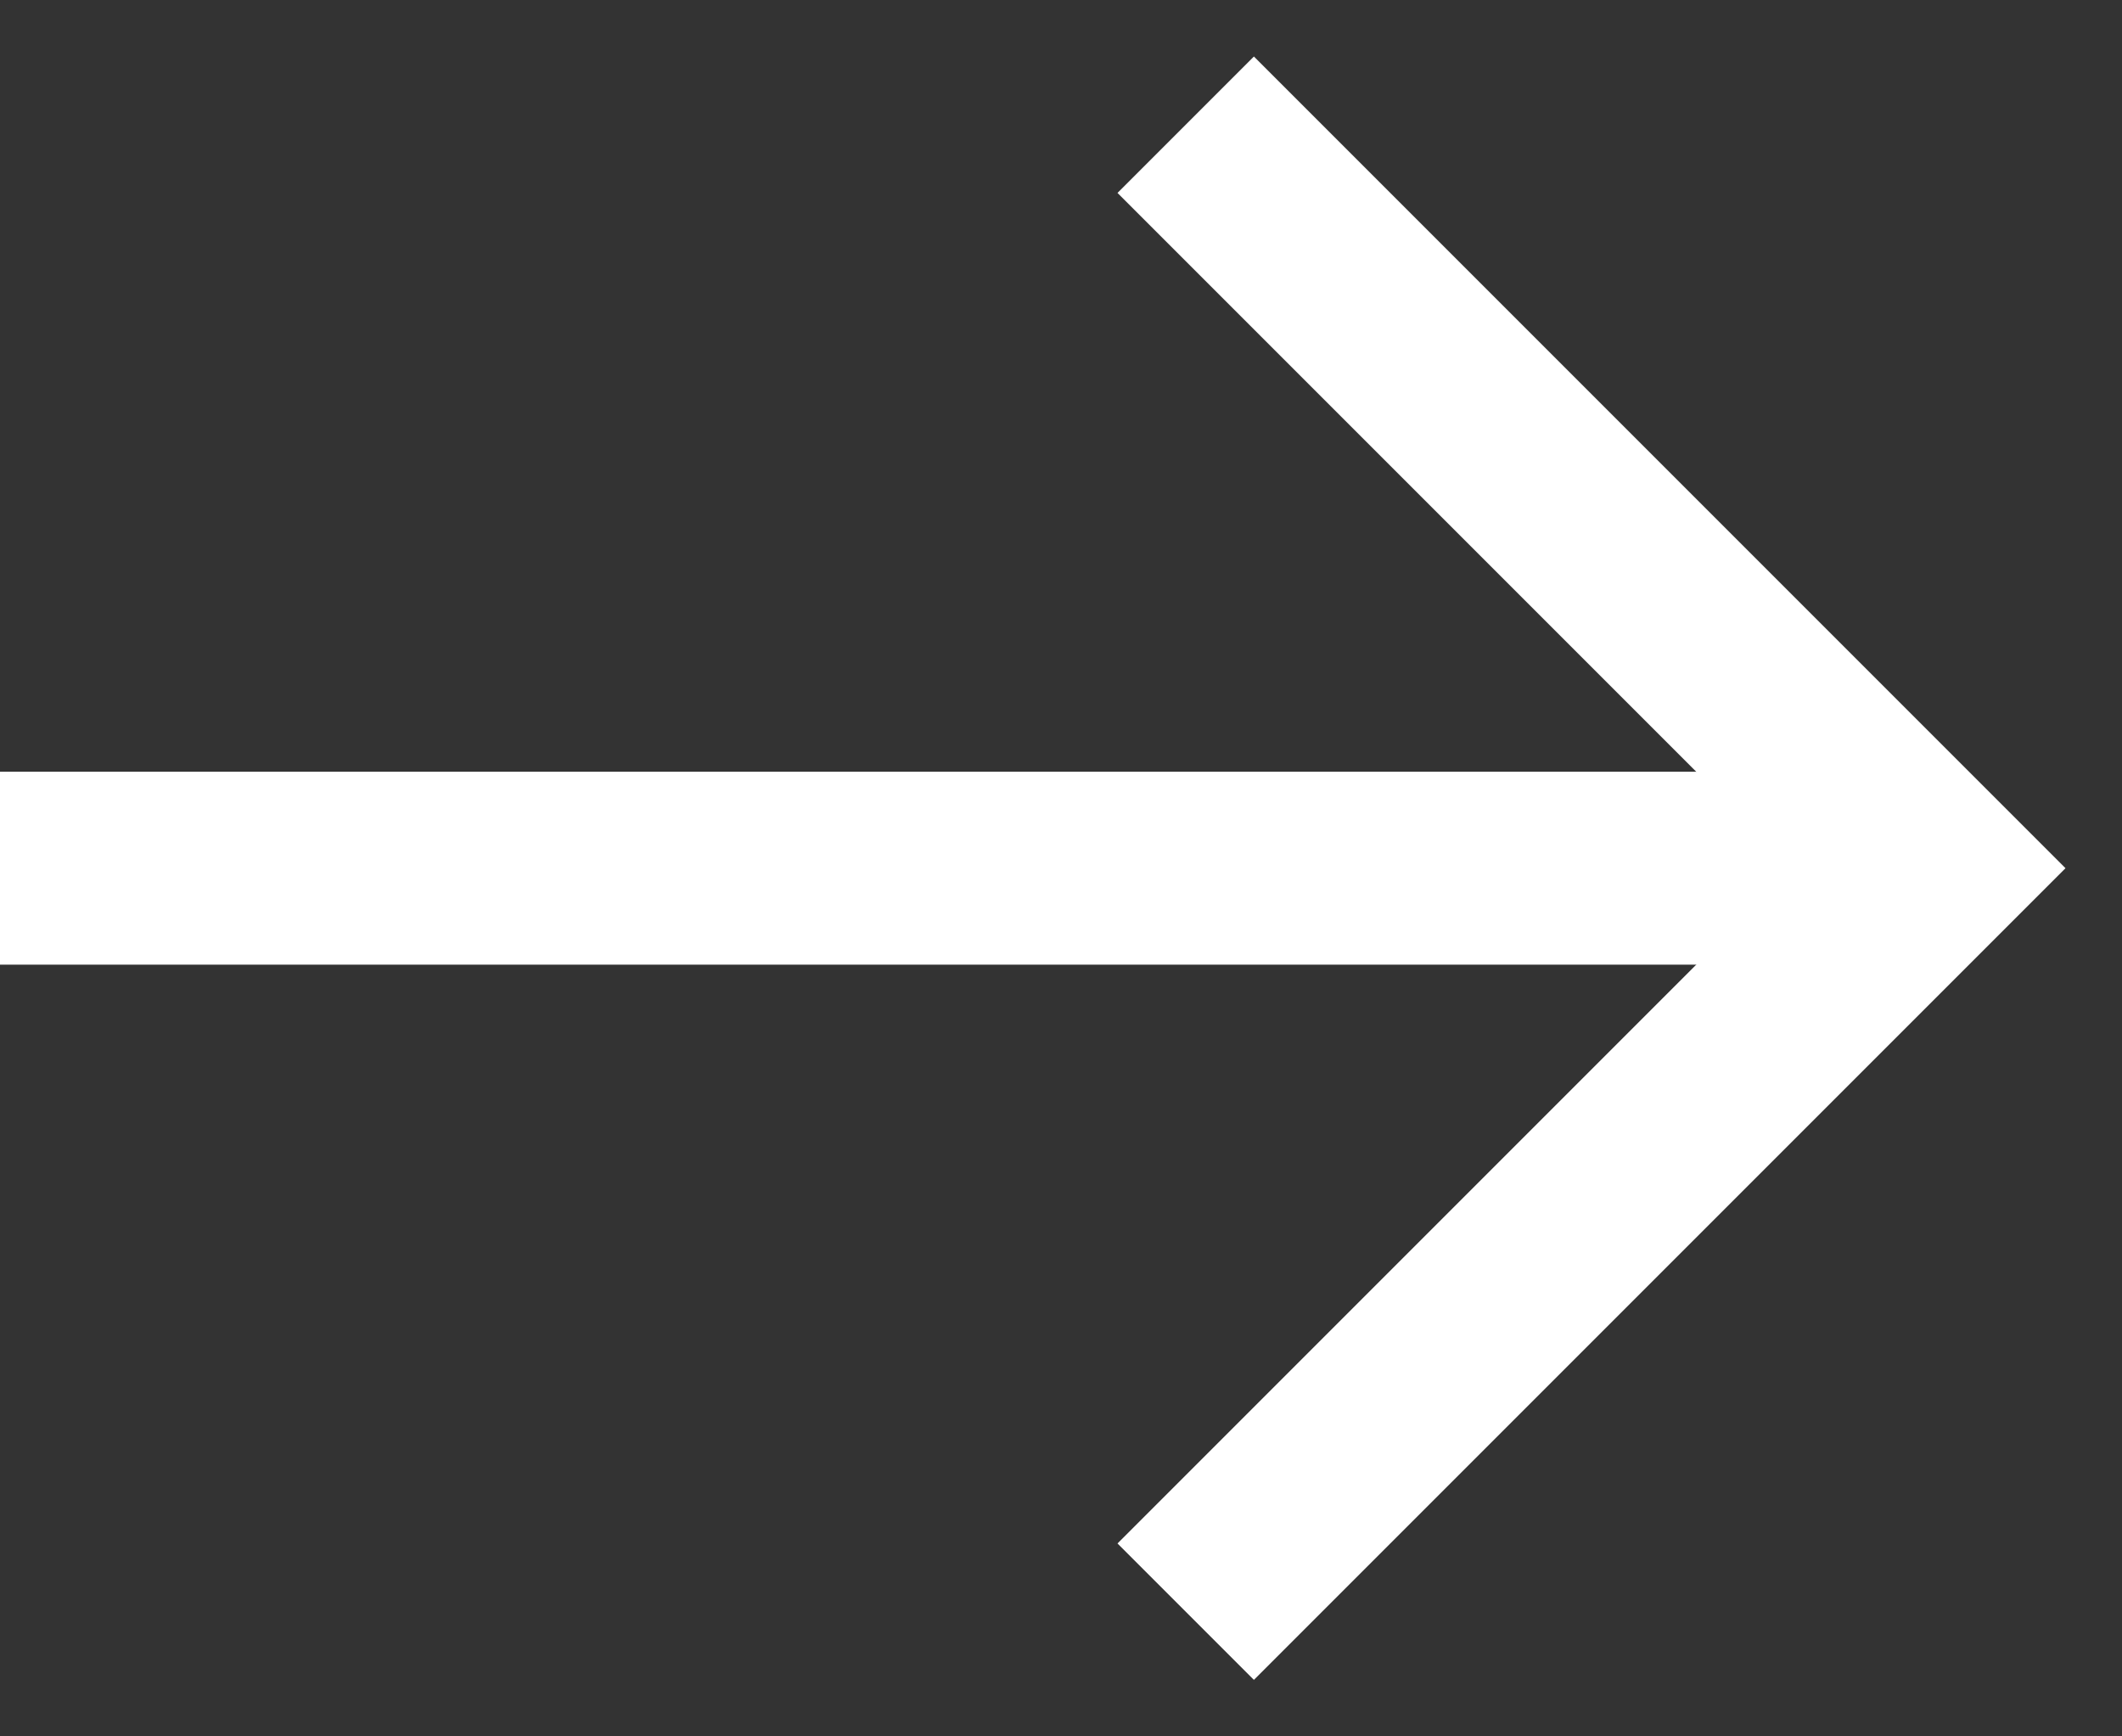
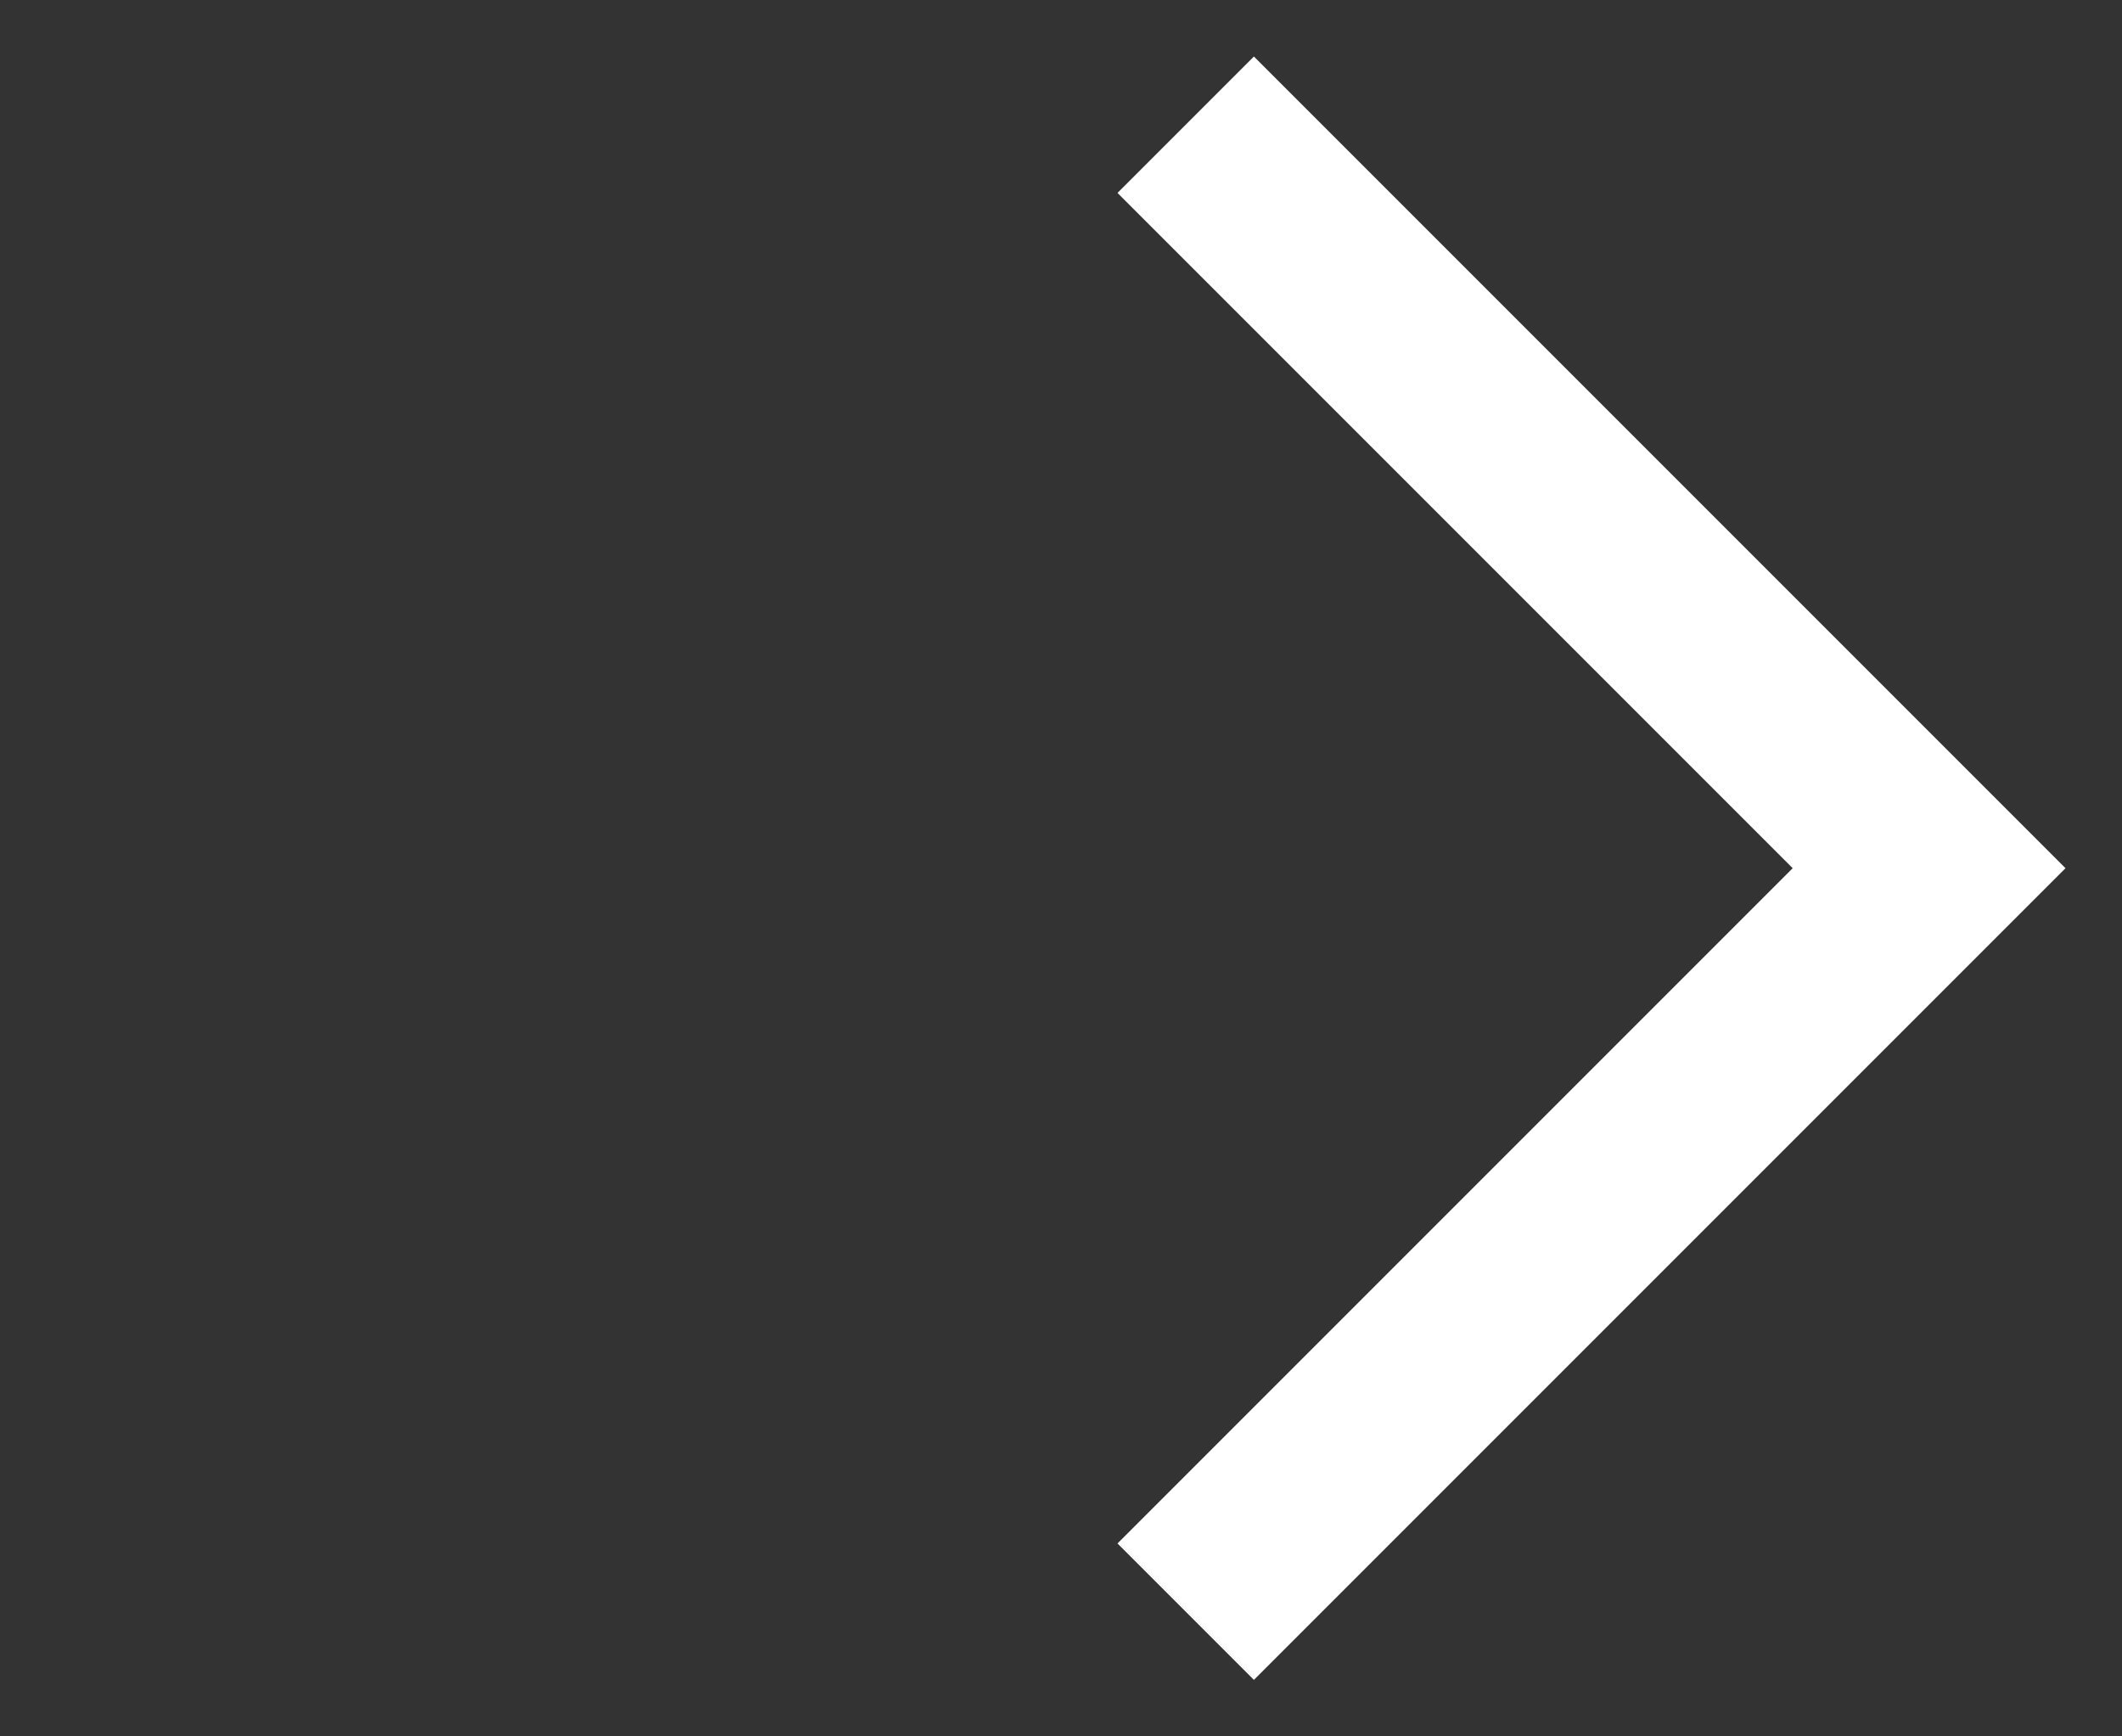
<svg xmlns="http://www.w3.org/2000/svg" width="22" height="18" fill="none">
  <rect width="100%" height="100%" fill="#333333" stroke="none" />
-   <path d="M0 9h20" stroke="#fff" stroke-width="2" stroke-miterlimit="10" />
  <path d="M13 2l7 7-7 7" stroke="#fff" stroke-width="2" stroke-miterlimit="10" stroke-linecap="square" />
</svg>